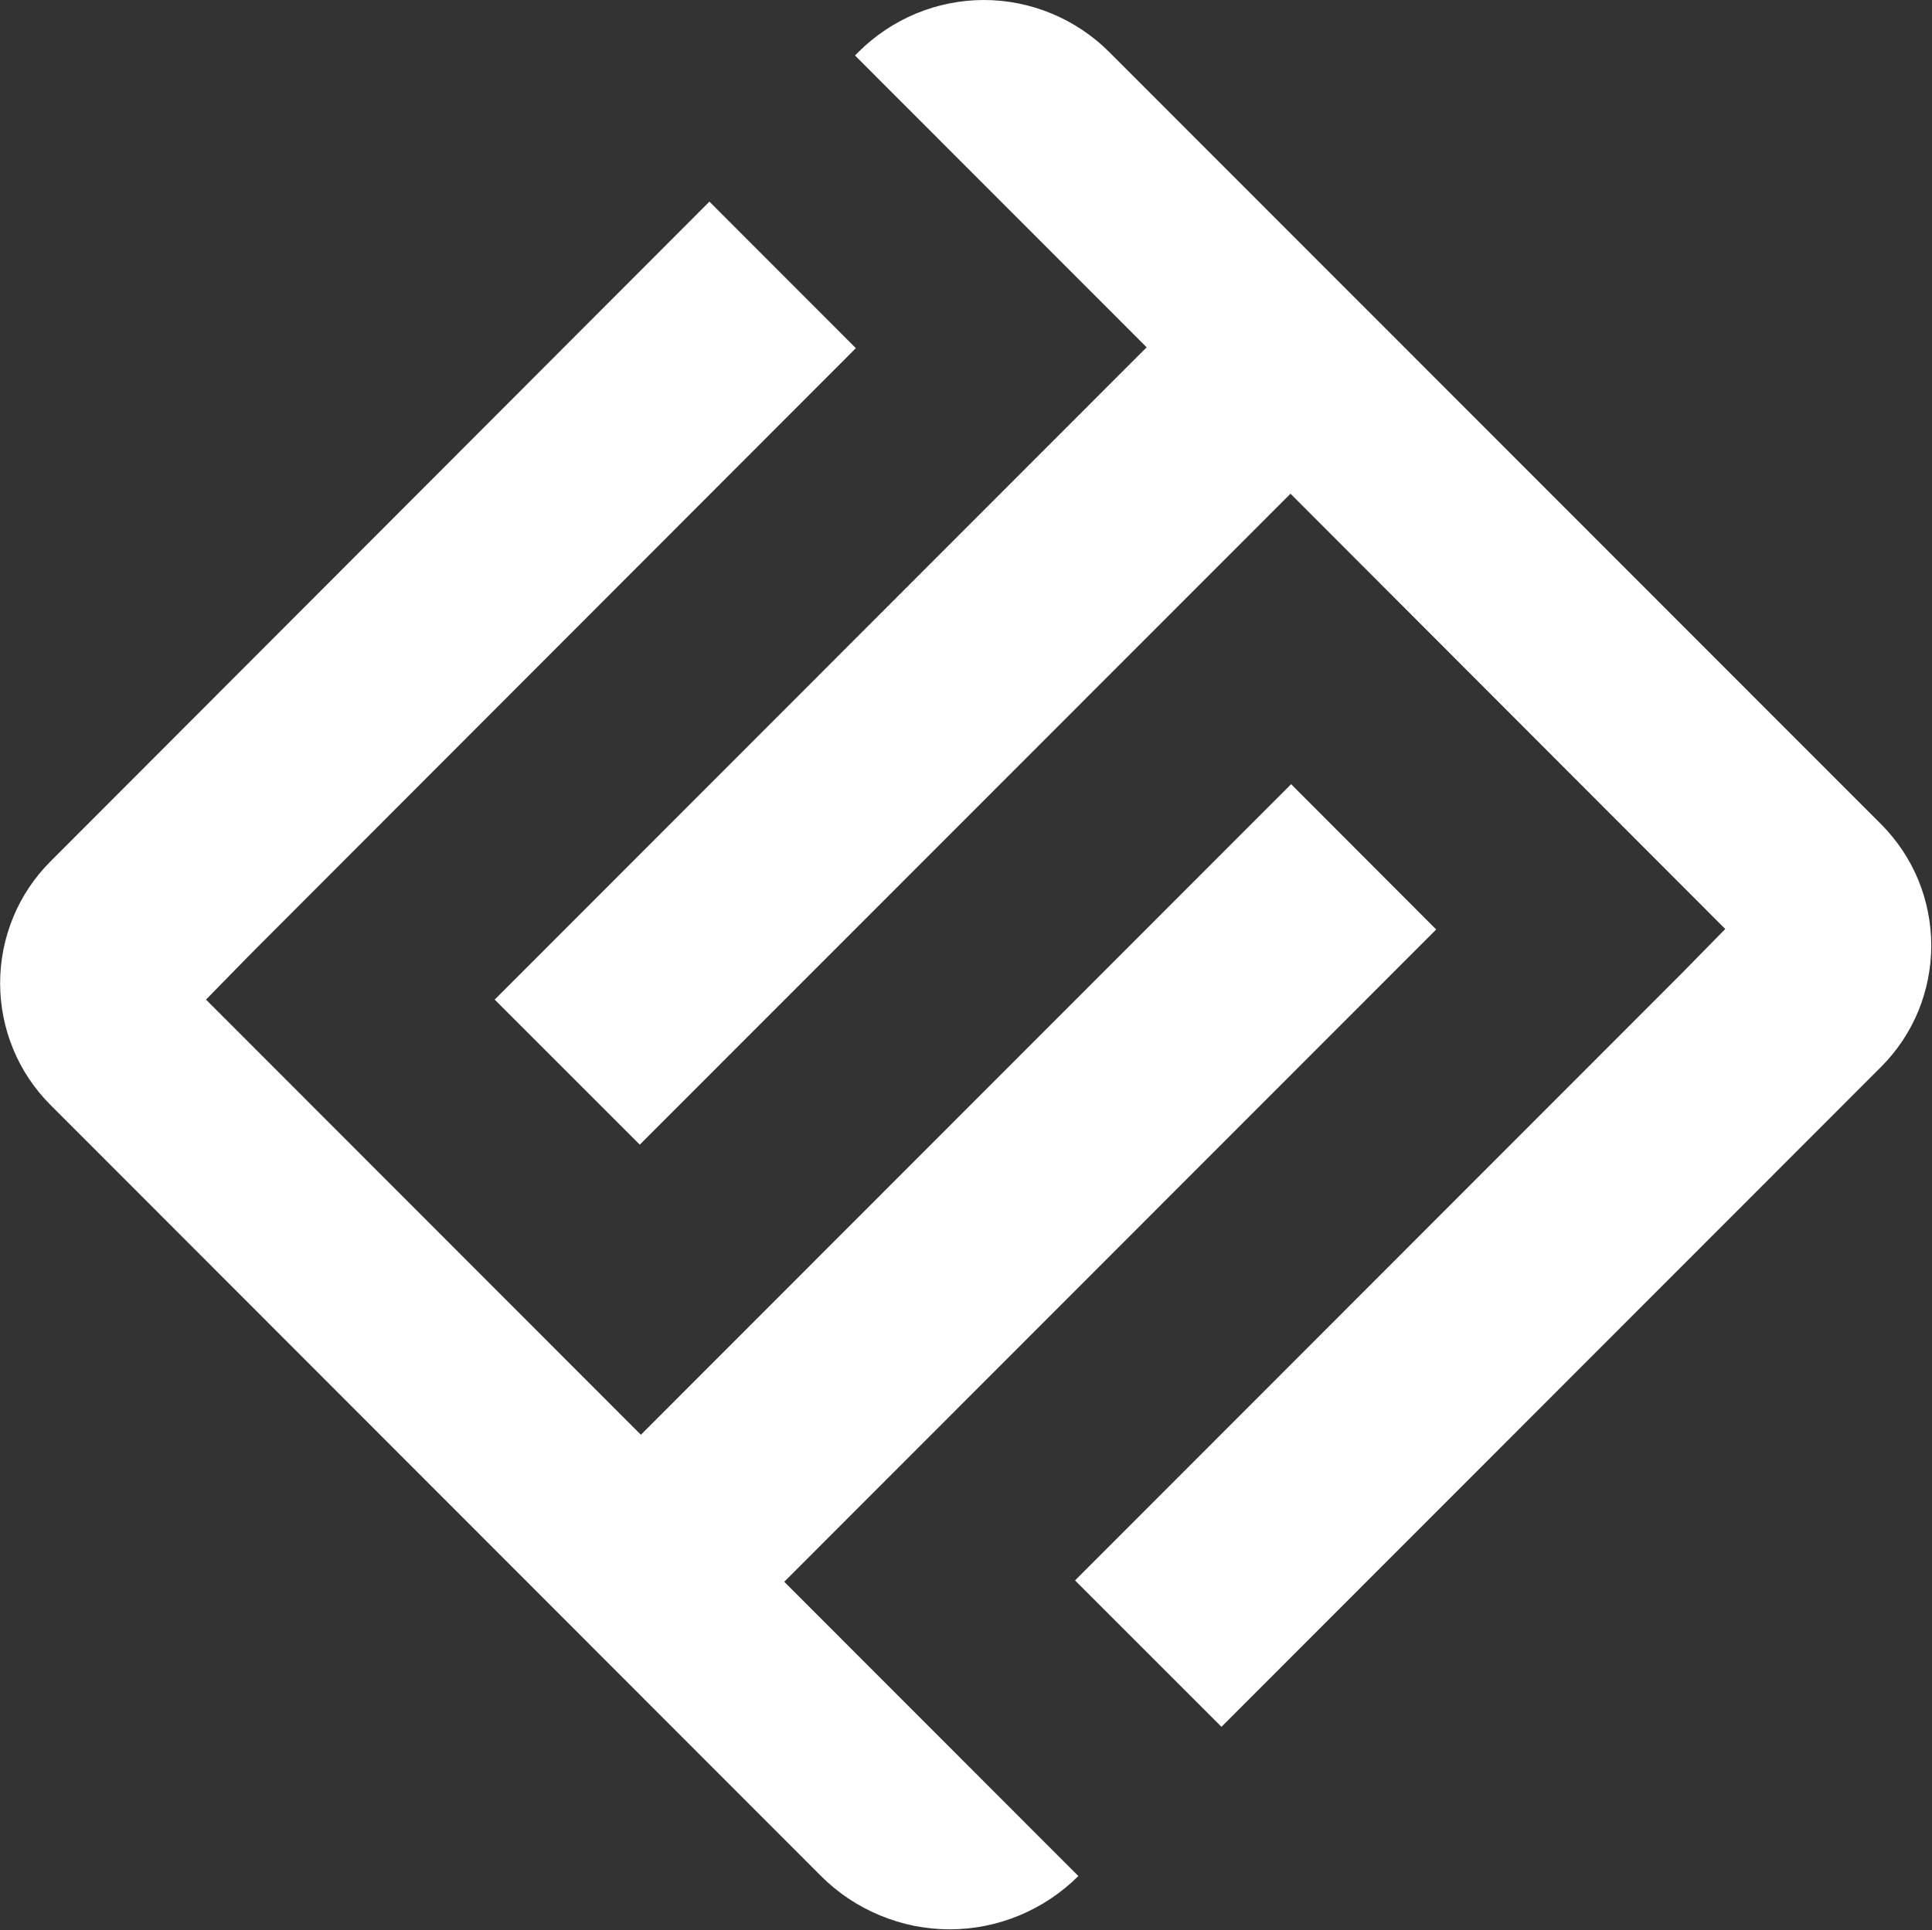
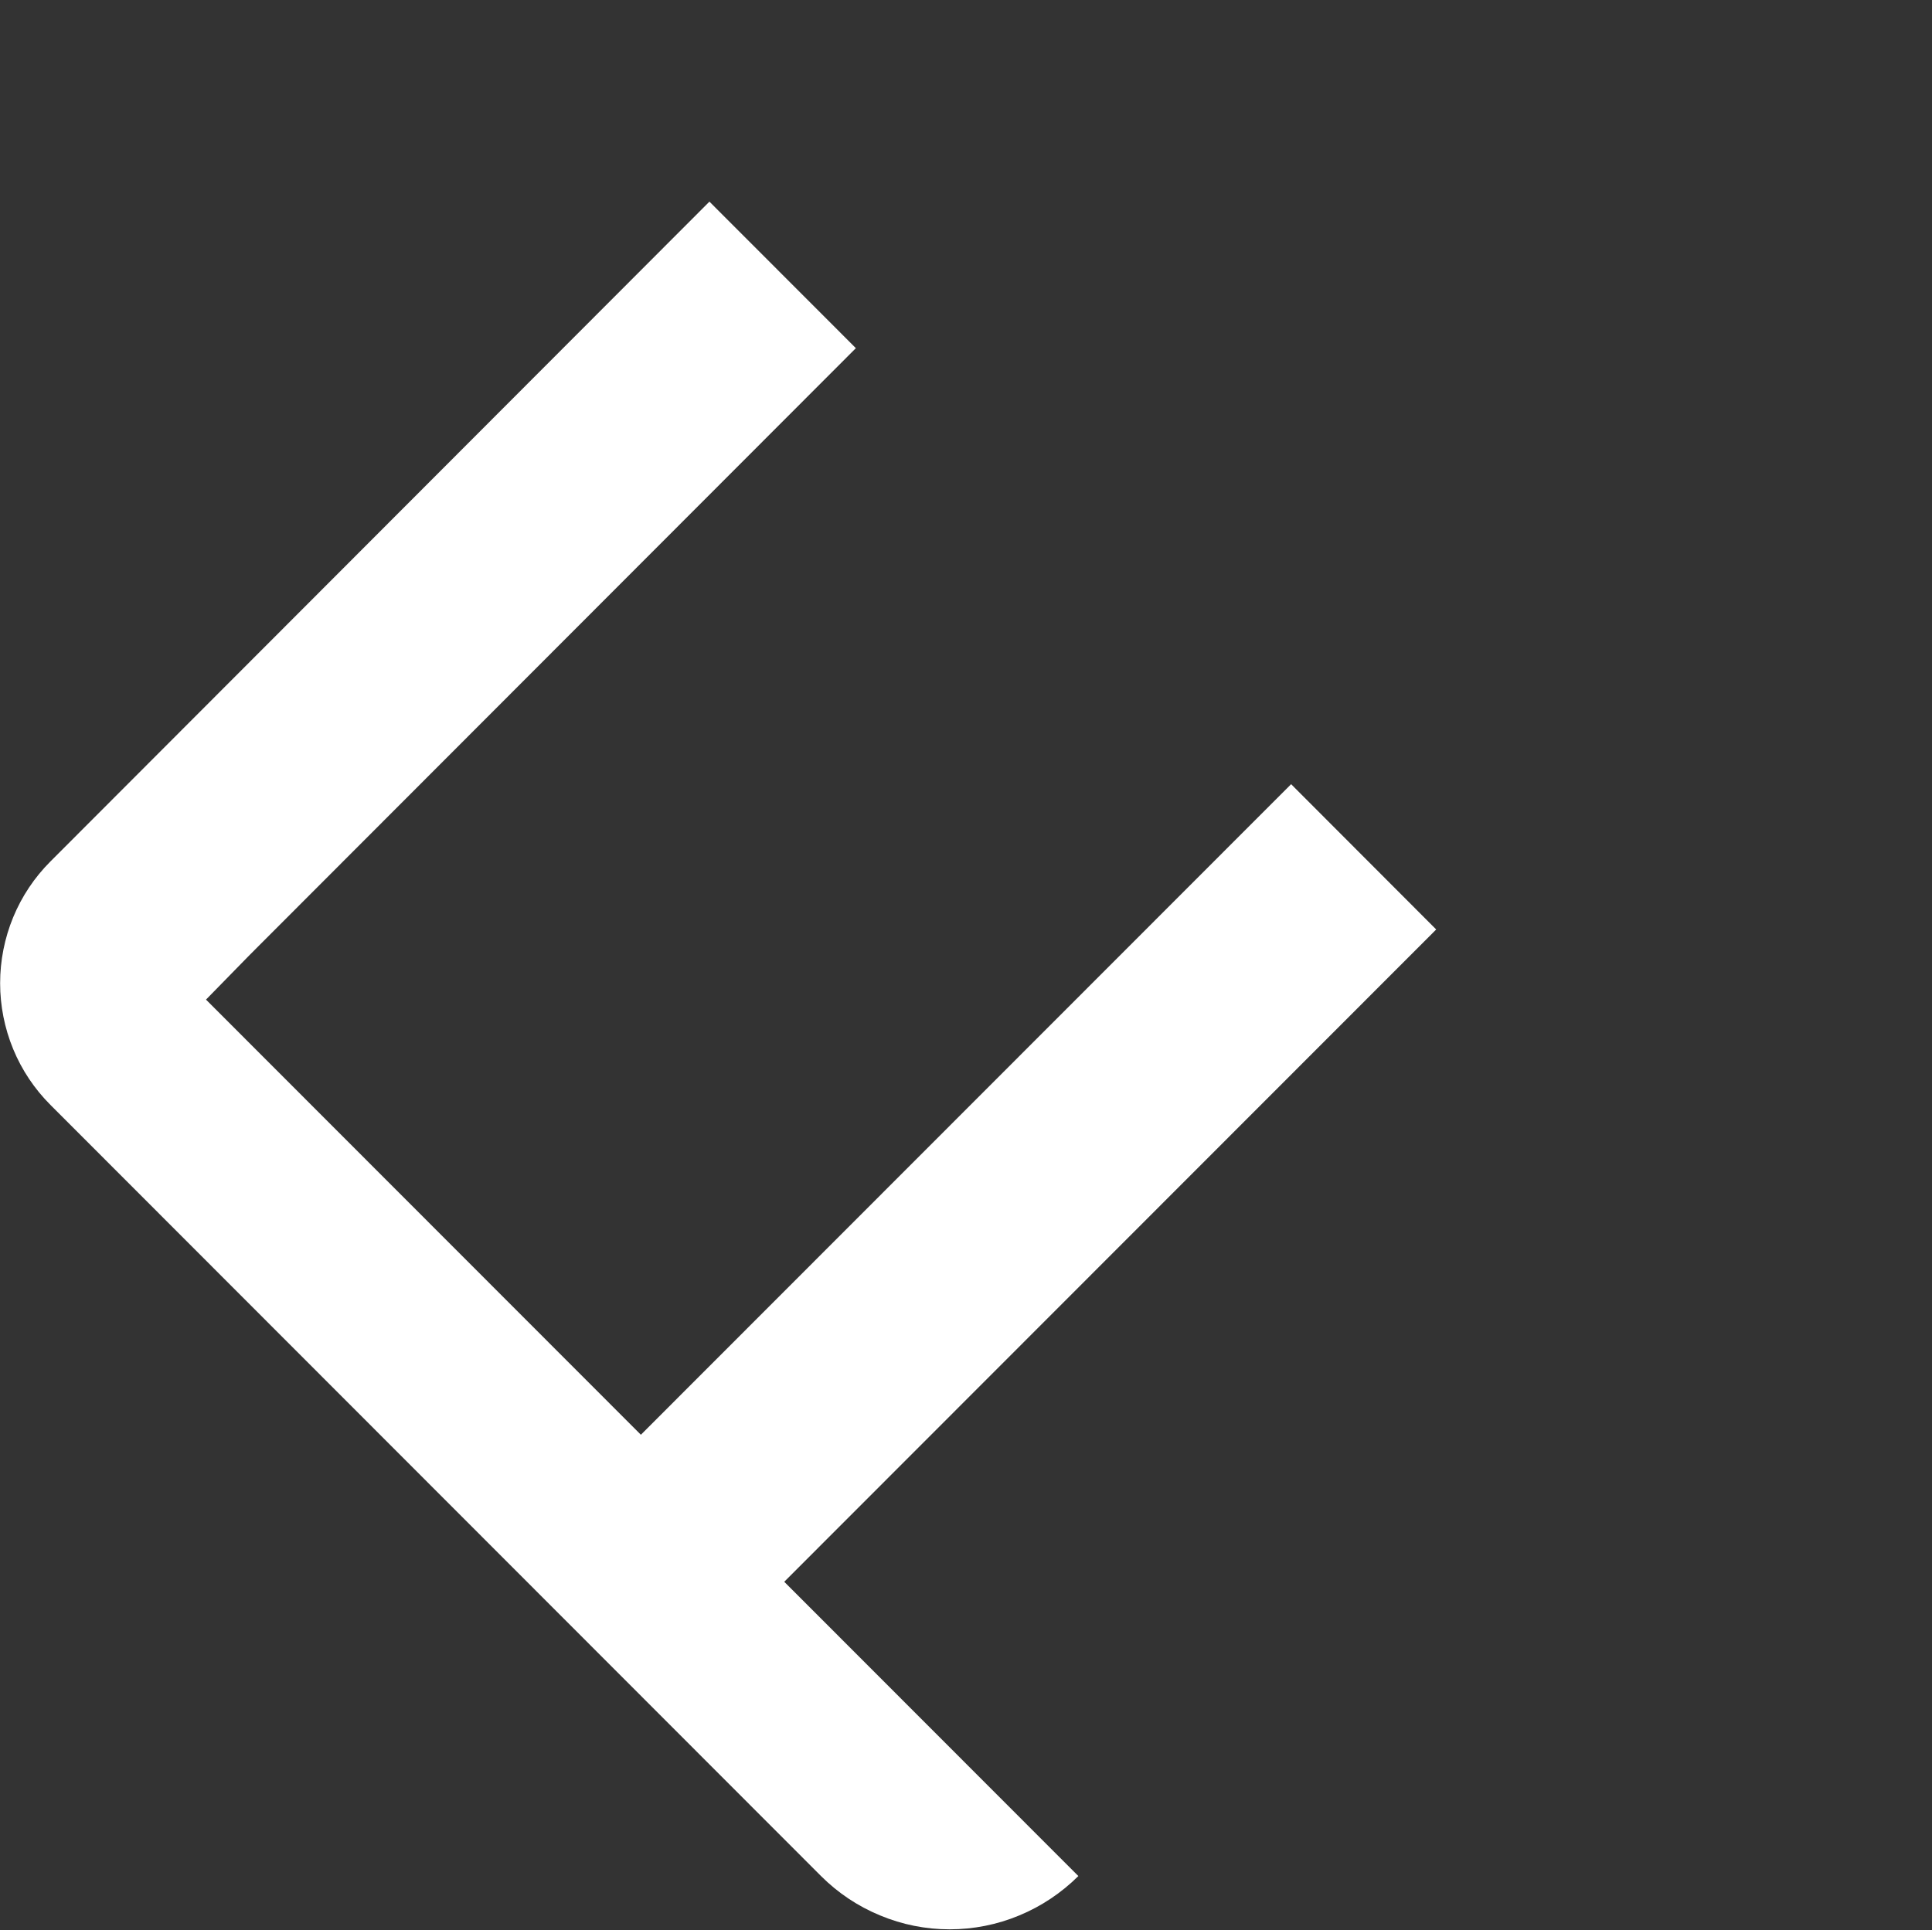
<svg xmlns="http://www.w3.org/2000/svg" version="1.2" viewBox="0 0 1570 1569" width="1570" height="1569">
  <rect x="0" y="0" width="1570" height="1569" fill="#333333" stroke="none" />
  <title>forma-logo-svg</title>
  <style>
		.s0 { fill: #ffffff } 
	</style>
-   <path id="Layer" class="s0" d="m1402 755.1l-353.3-353.8-528.8 529.1-117.9-117.9 529.8-530.2-237-237.2 2.8-2.8c13.4-13.4 29.3-24 46.8-31.3 17.4-7.2 36.2-11 55.1-11 18.9 0 37.7 3.8 55.1 11 17.5 7.3 33.4 17.9 46.8 31.3l627.4 627.8c12.9 13 23.1 28.3 30.1 45.2 6.9 16.9 10.5 35 10.5 53.3 0 18.2-3.6 36.3-10.5 53.2-7 16.9-17.2 32.3-30.1 45.2l-536.2 536.6-119-119 492.8-493.2z" />
  <path id="Layer" class="s0" d="m41 700.2l535.5-536.3 119 119.1-492.6 493.2-35.5 36.3 353.4 353.7 528.4-528.8 117.9 118.1-529.8 530.2 239 239.2c-13.8 13.7-30.1 24.6-48 32-17.9 7.5-37.2 11.3-56.6 11.3-19.4 0-38.6-3.8-56.5-11.3-18-7.4-34.3-18.3-48-32l-626.2-626.8c-13-13-23.3-28.4-30.3-45.4-7-17-10.6-35.2-10.6-53.5 0-18.4 3.6-36.6 10.6-53.6 7-17 17.3-32.4 30.3-45.4z" />
</svg>